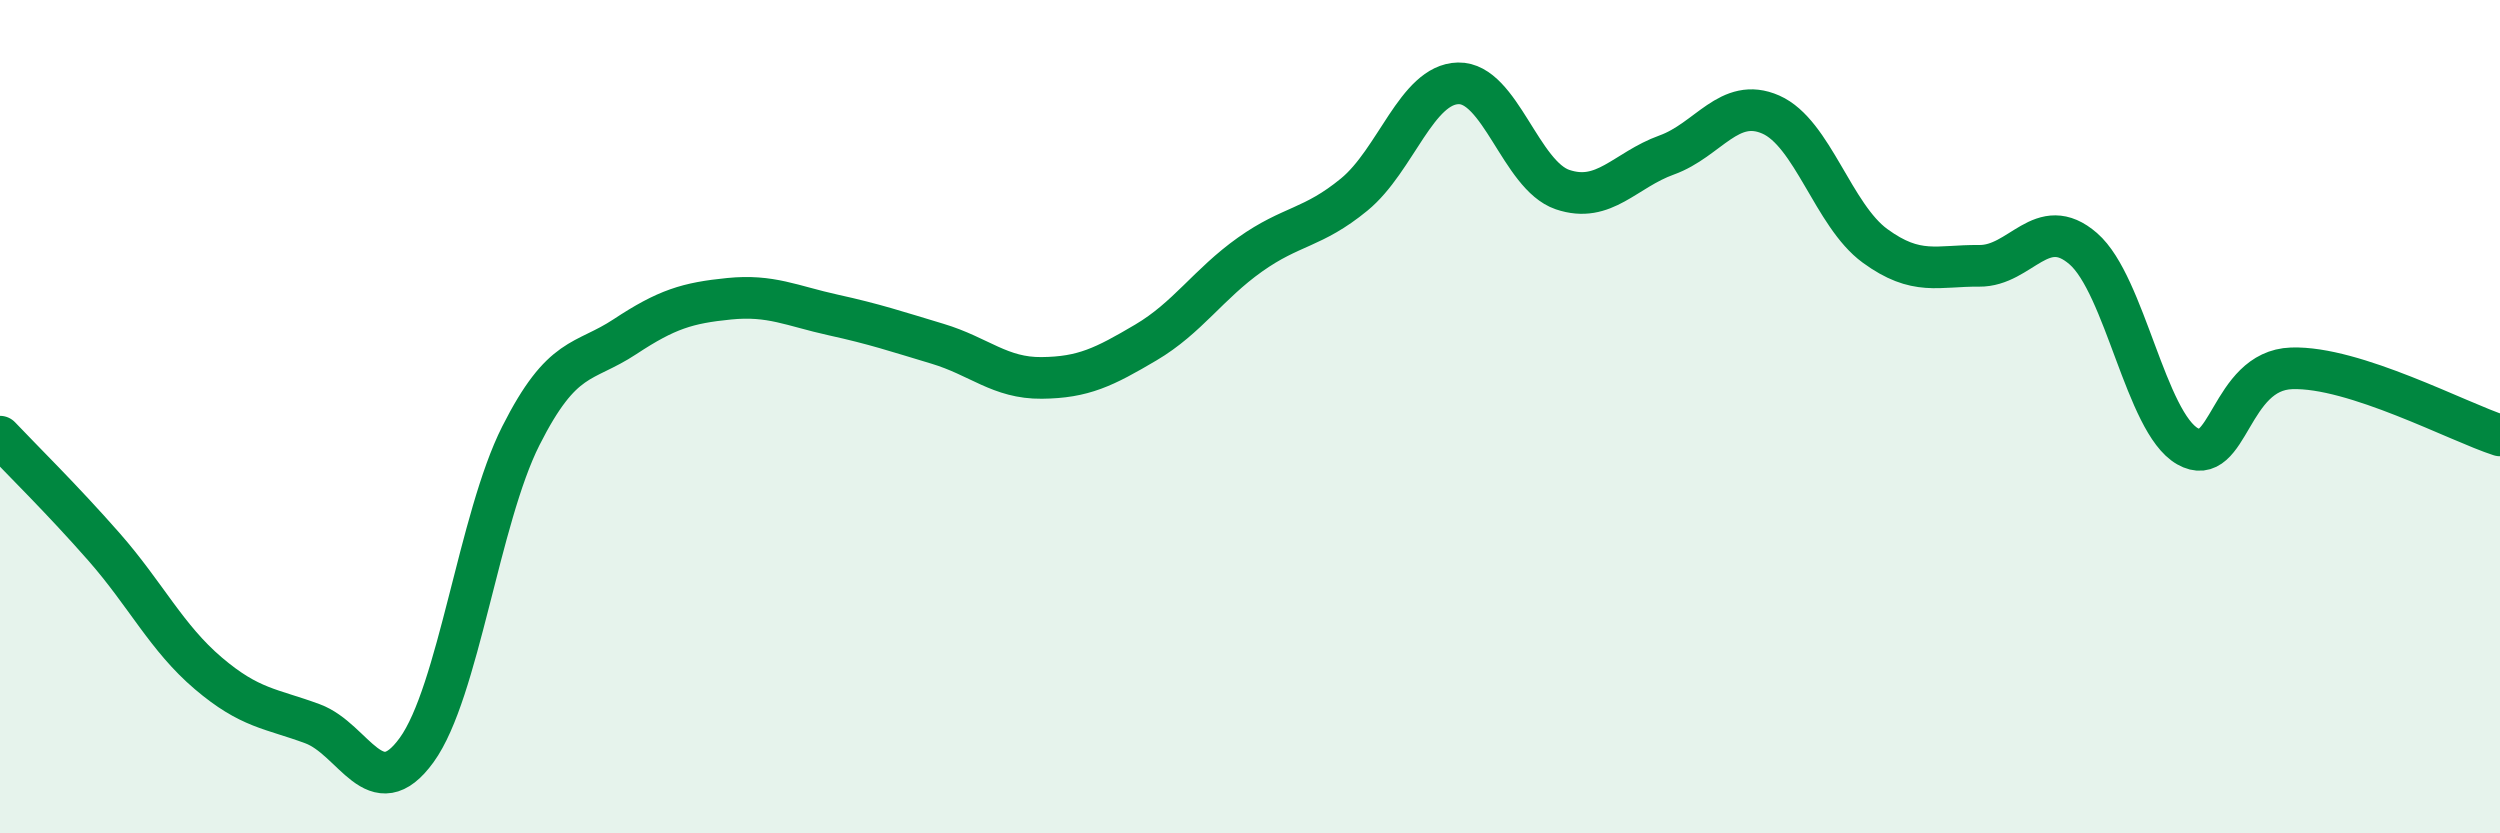
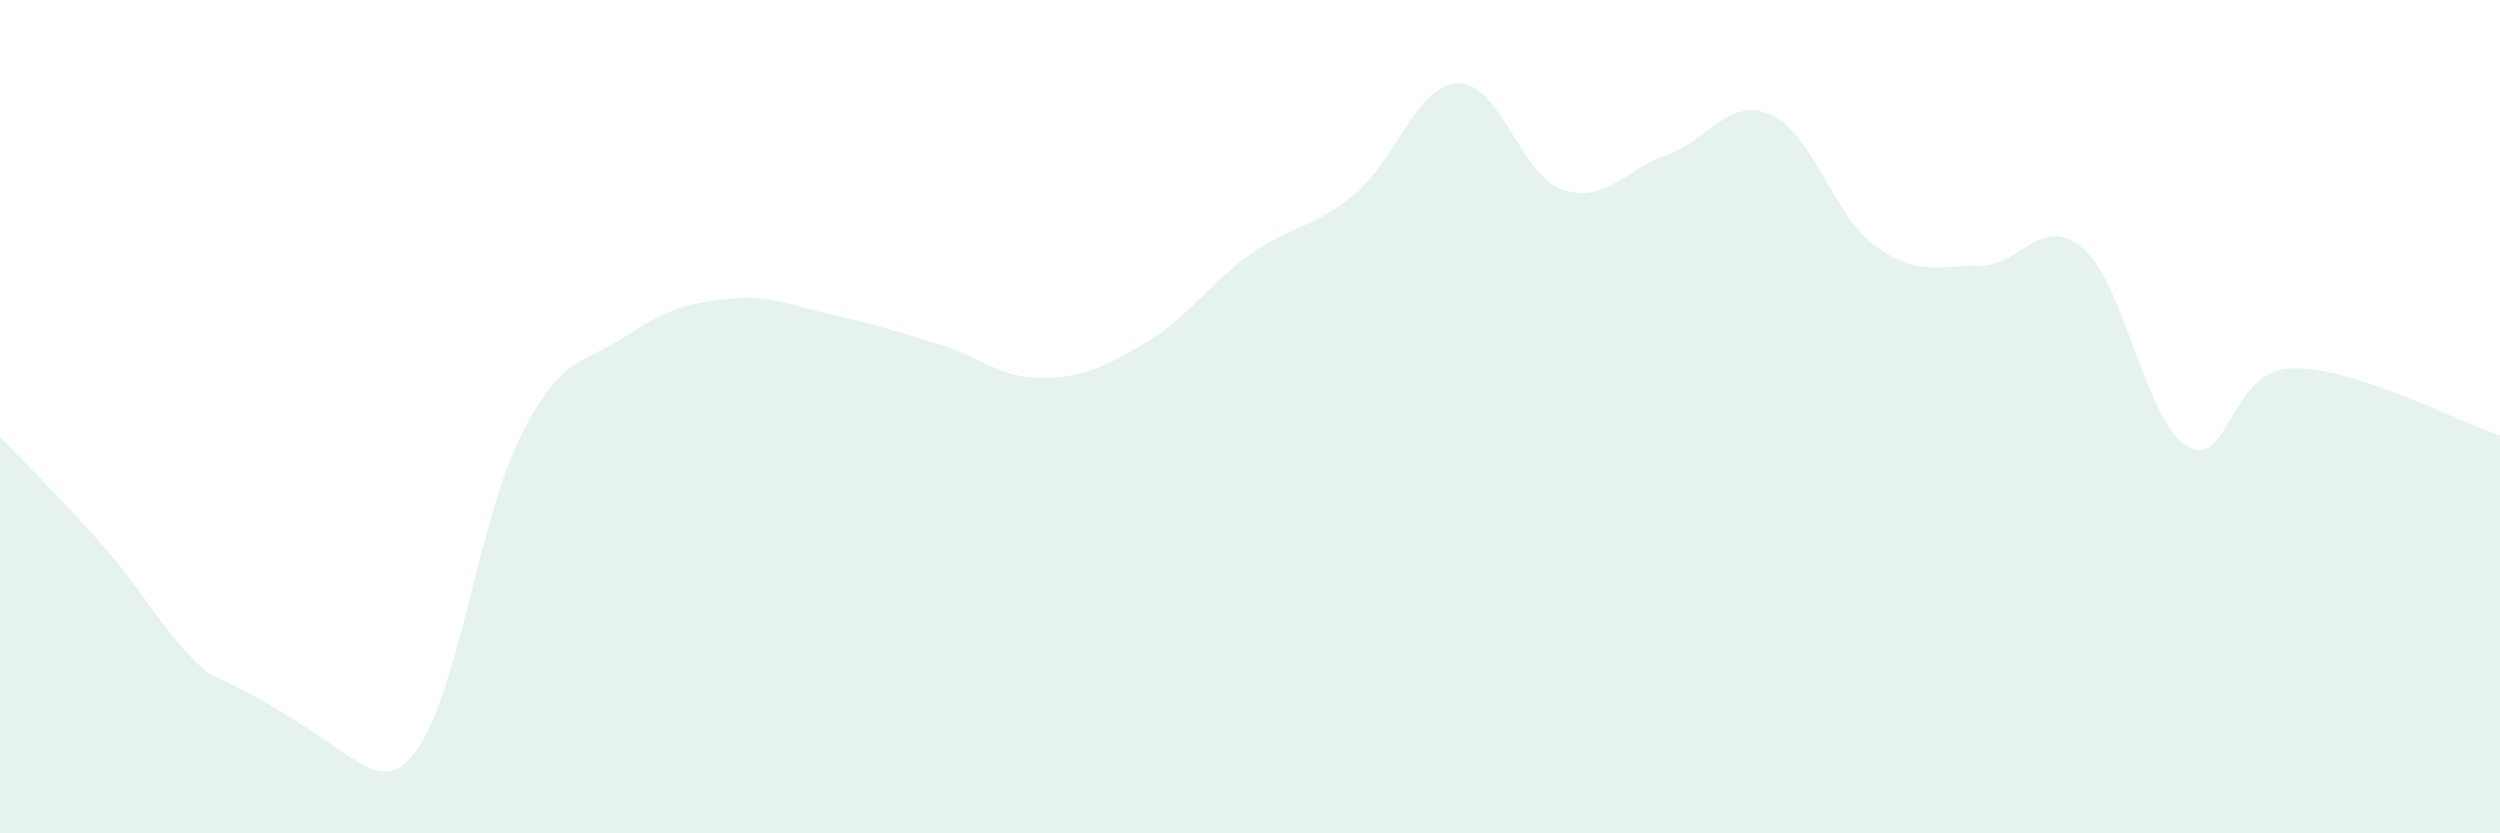
<svg xmlns="http://www.w3.org/2000/svg" width="60" height="20" viewBox="0 0 60 20">
-   <path d="M 0,10.48 C 0.5,11.01 1.5,11.99 2.5,13.13 C 3.5,14.27 4,15.31 5,16.16 C 6,17.01 6.5,17 7.5,17.37 C 8.5,17.74 9,19.38 10,18 C 11,16.62 11.5,12.44 12.5,10.46 C 13.5,8.48 14,8.74 15,8.08 C 16,7.42 16.5,7.27 17.5,7.17 C 18.5,7.07 19,7.34 20,7.56 C 21,7.78 21.5,7.95 22.5,8.25 C 23.5,8.55 24,9.08 25,9.07 C 26,9.06 26.5,8.81 27.5,8.22 C 28.5,7.63 29,6.82 30,6.11 C 31,5.4 31.5,5.49 32.5,4.67 C 33.5,3.85 34,2.02 35,2 C 36,1.98 36.5,4.21 37.5,4.55 C 38.5,4.89 39,4.08 40,3.72 C 41,3.36 41.5,2.31 42.5,2.75 C 43.5,3.19 44,5.17 45,5.9 C 46,6.63 46.5,6.37 47.5,6.38 C 48.5,6.39 49,5.1 50,5.97 C 51,6.84 51.5,10.14 52.5,10.71 C 53.5,11.28 53.5,8.89 55,8.84 C 56.5,8.79 59,10.13 60,10.45L60 20L0 20Z" fill="#008740" opacity="0.1" stroke-linecap="round" stroke-linejoin="round" />
-   <path d="M 0,10.48 C 0.5,11.01 1.5,11.99 2.5,13.13 C 3.5,14.27 4,15.31 5,16.16 C 6,17.01 6.5,17 7.5,17.37 C 8.5,17.74 9,19.38 10,18 C 11,16.62 11.5,12.44 12.5,10.46 C 13.5,8.48 14,8.74 15,8.08 C 16,7.42 16.5,7.27 17.5,7.17 C 18.5,7.07 19,7.34 20,7.56 C 21,7.78 21.5,7.95 22.5,8.25 C 23.5,8.55 24,9.08 25,9.07 C 26,9.06 26.5,8.81 27.5,8.22 C 28.5,7.63 29,6.82 30,6.11 C 31,5.4 31.5,5.49 32.5,4.67 C 33.5,3.85 34,2.02 35,2 C 36,1.98 36.5,4.21 37.5,4.55 C 38.5,4.89 39,4.08 40,3.72 C 41,3.36 41.5,2.31 42.5,2.75 C 43.5,3.19 44,5.17 45,5.9 C 46,6.63 46.5,6.37 47.5,6.38 C 48.5,6.39 49,5.1 50,5.97 C 51,6.84 51.5,10.14 52.5,10.71 C 53.5,11.28 53.5,8.89 55,8.84 C 56.5,8.79 59,10.13 60,10.45" stroke="#008740" stroke-width="1" fill="none" stroke-linecap="round" stroke-linejoin="round" />
+   <path d="M 0,10.48 C 0.5,11.01 1.5,11.99 2.5,13.13 C 3.5,14.27 4,15.31 5,16.16 C 8.5,17.74 9,19.38 10,18 C 11,16.62 11.5,12.44 12.5,10.46 C 13.5,8.48 14,8.74 15,8.08 C 16,7.42 16.5,7.27 17.5,7.17 C 18.5,7.07 19,7.34 20,7.56 C 21,7.78 21.5,7.95 22.5,8.25 C 23.5,8.55 24,9.08 25,9.07 C 26,9.06 26.5,8.81 27.5,8.22 C 28.5,7.63 29,6.82 30,6.11 C 31,5.4 31.5,5.49 32.5,4.67 C 33.5,3.85 34,2.02 35,2 C 36,1.98 36.5,4.21 37.5,4.55 C 38.5,4.89 39,4.08 40,3.72 C 41,3.36 41.5,2.31 42.5,2.75 C 43.5,3.19 44,5.17 45,5.9 C 46,6.63 46.5,6.37 47.5,6.38 C 48.5,6.39 49,5.1 50,5.97 C 51,6.84 51.5,10.14 52.5,10.71 C 53.5,11.28 53.5,8.89 55,8.84 C 56.5,8.79 59,10.13 60,10.45L60 20L0 20Z" fill="#008740" opacity="0.1" stroke-linecap="round" stroke-linejoin="round" />
</svg>